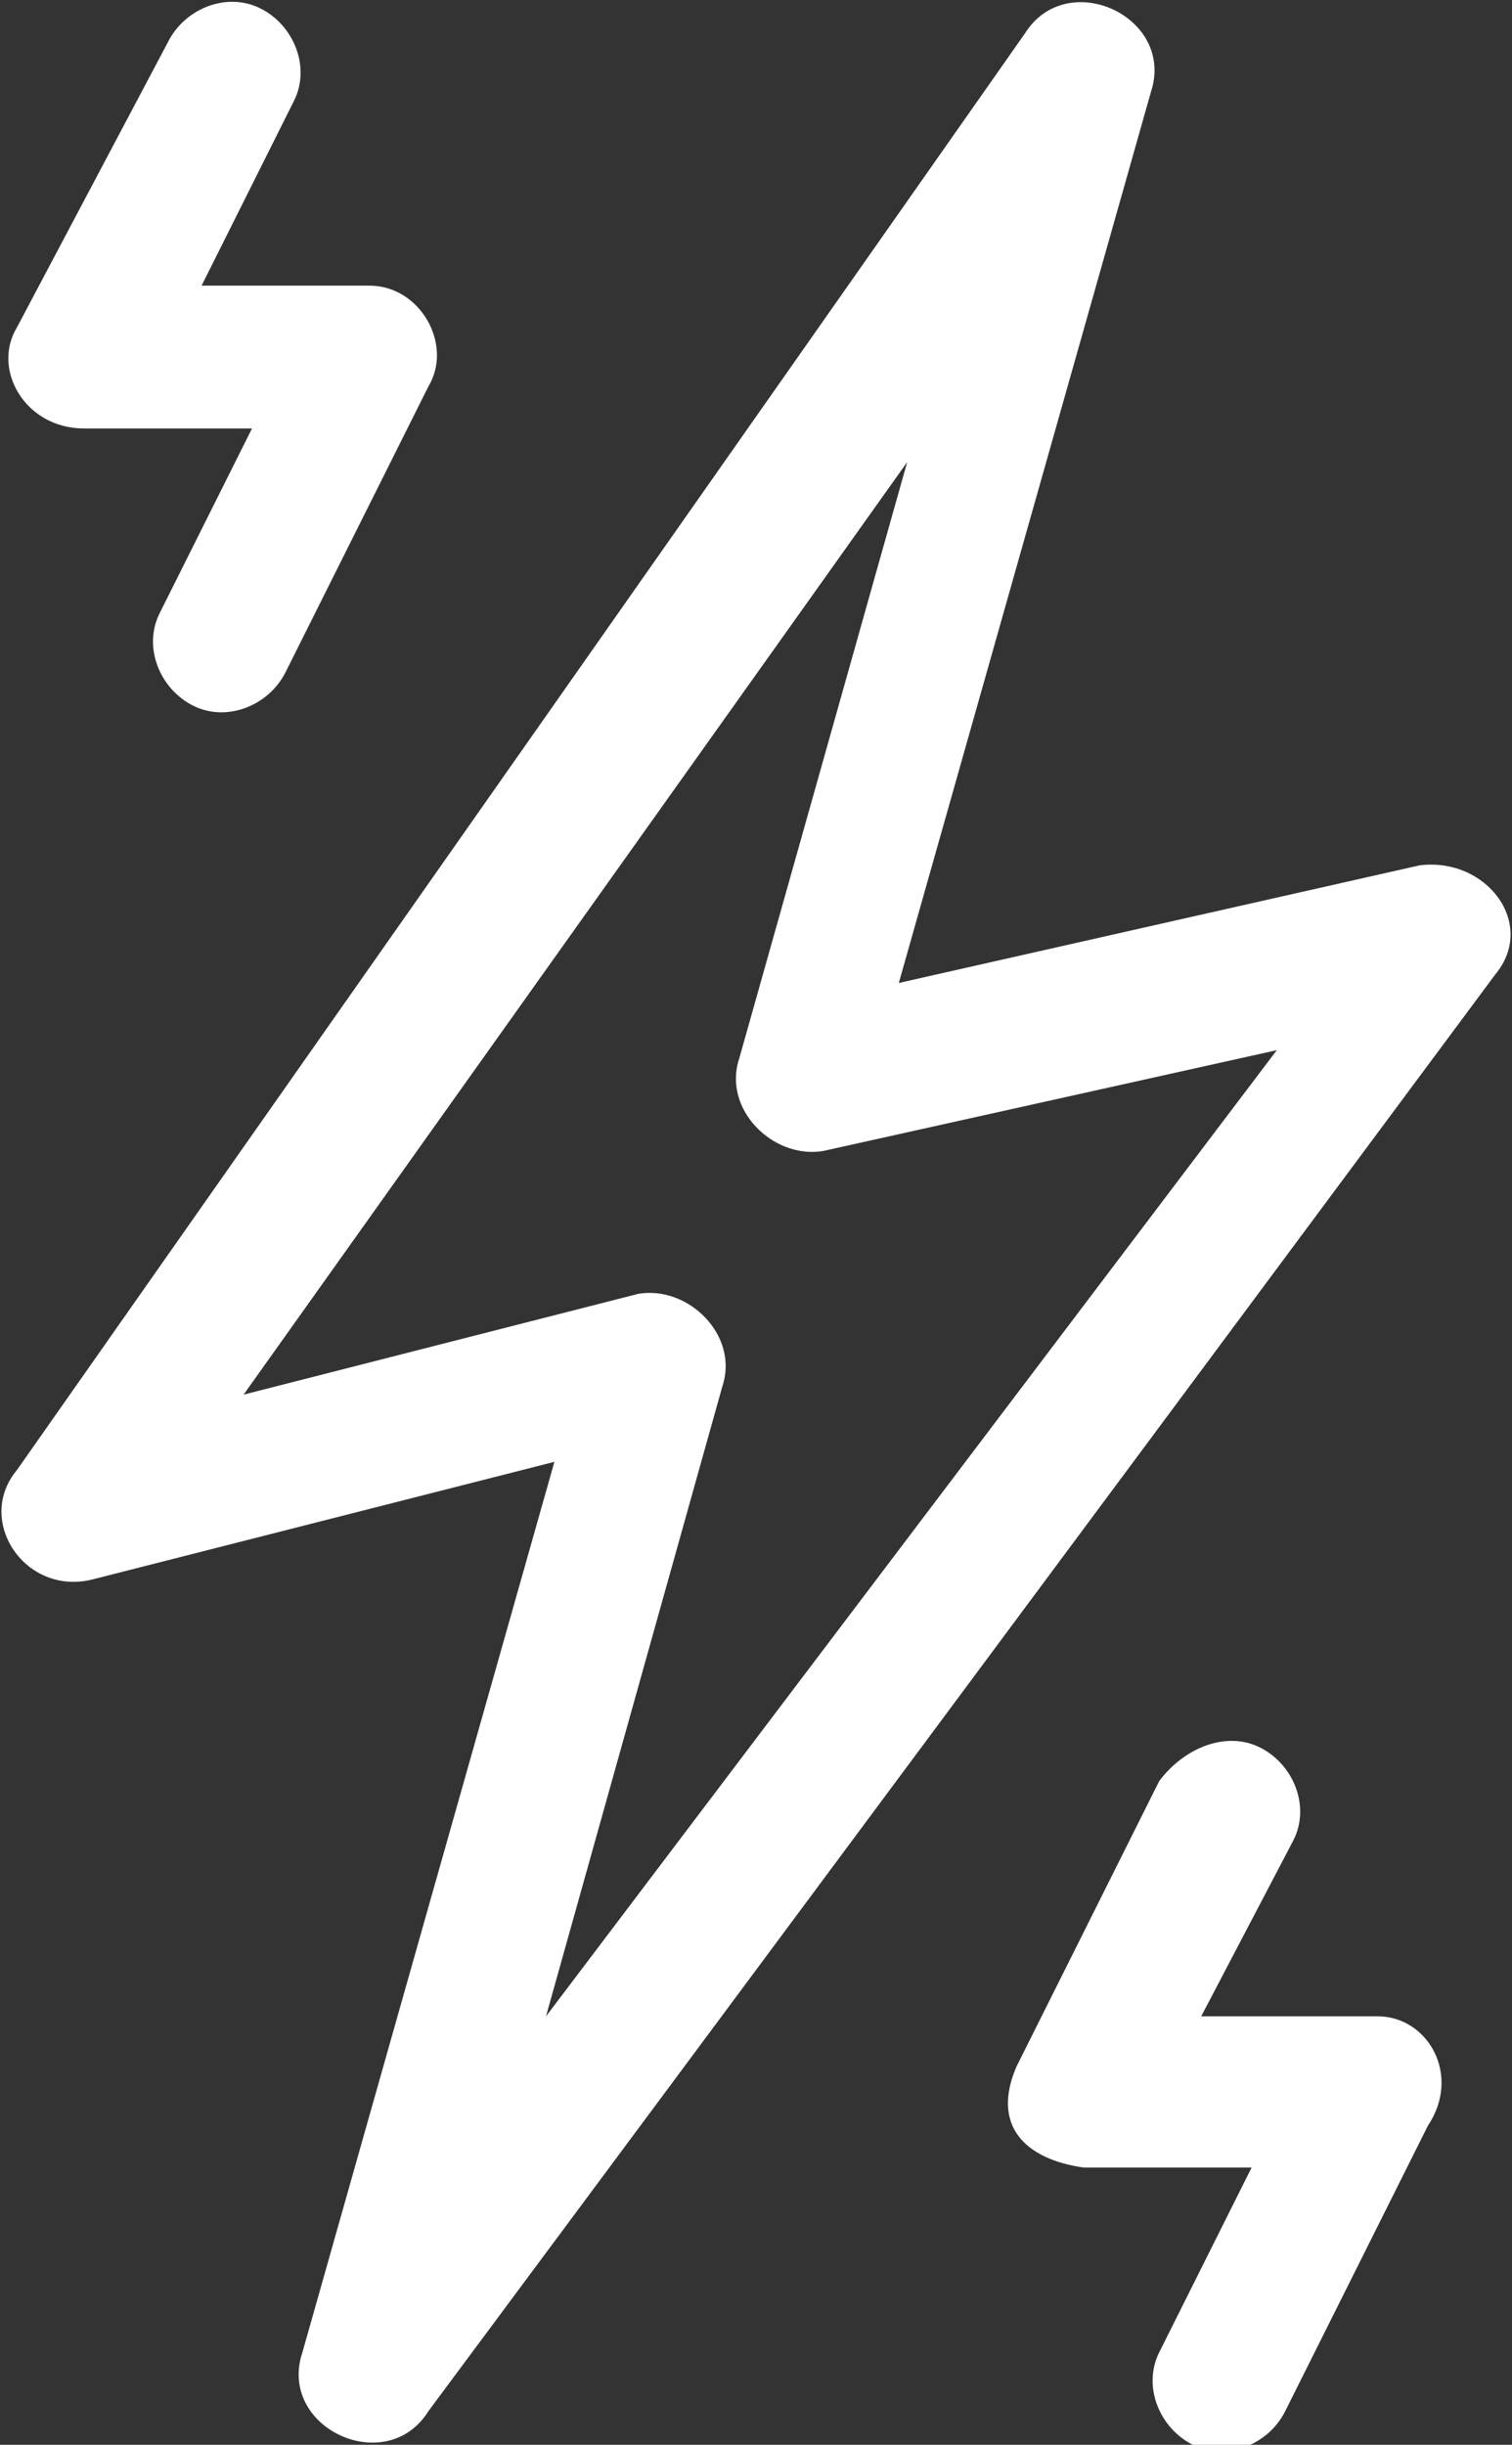
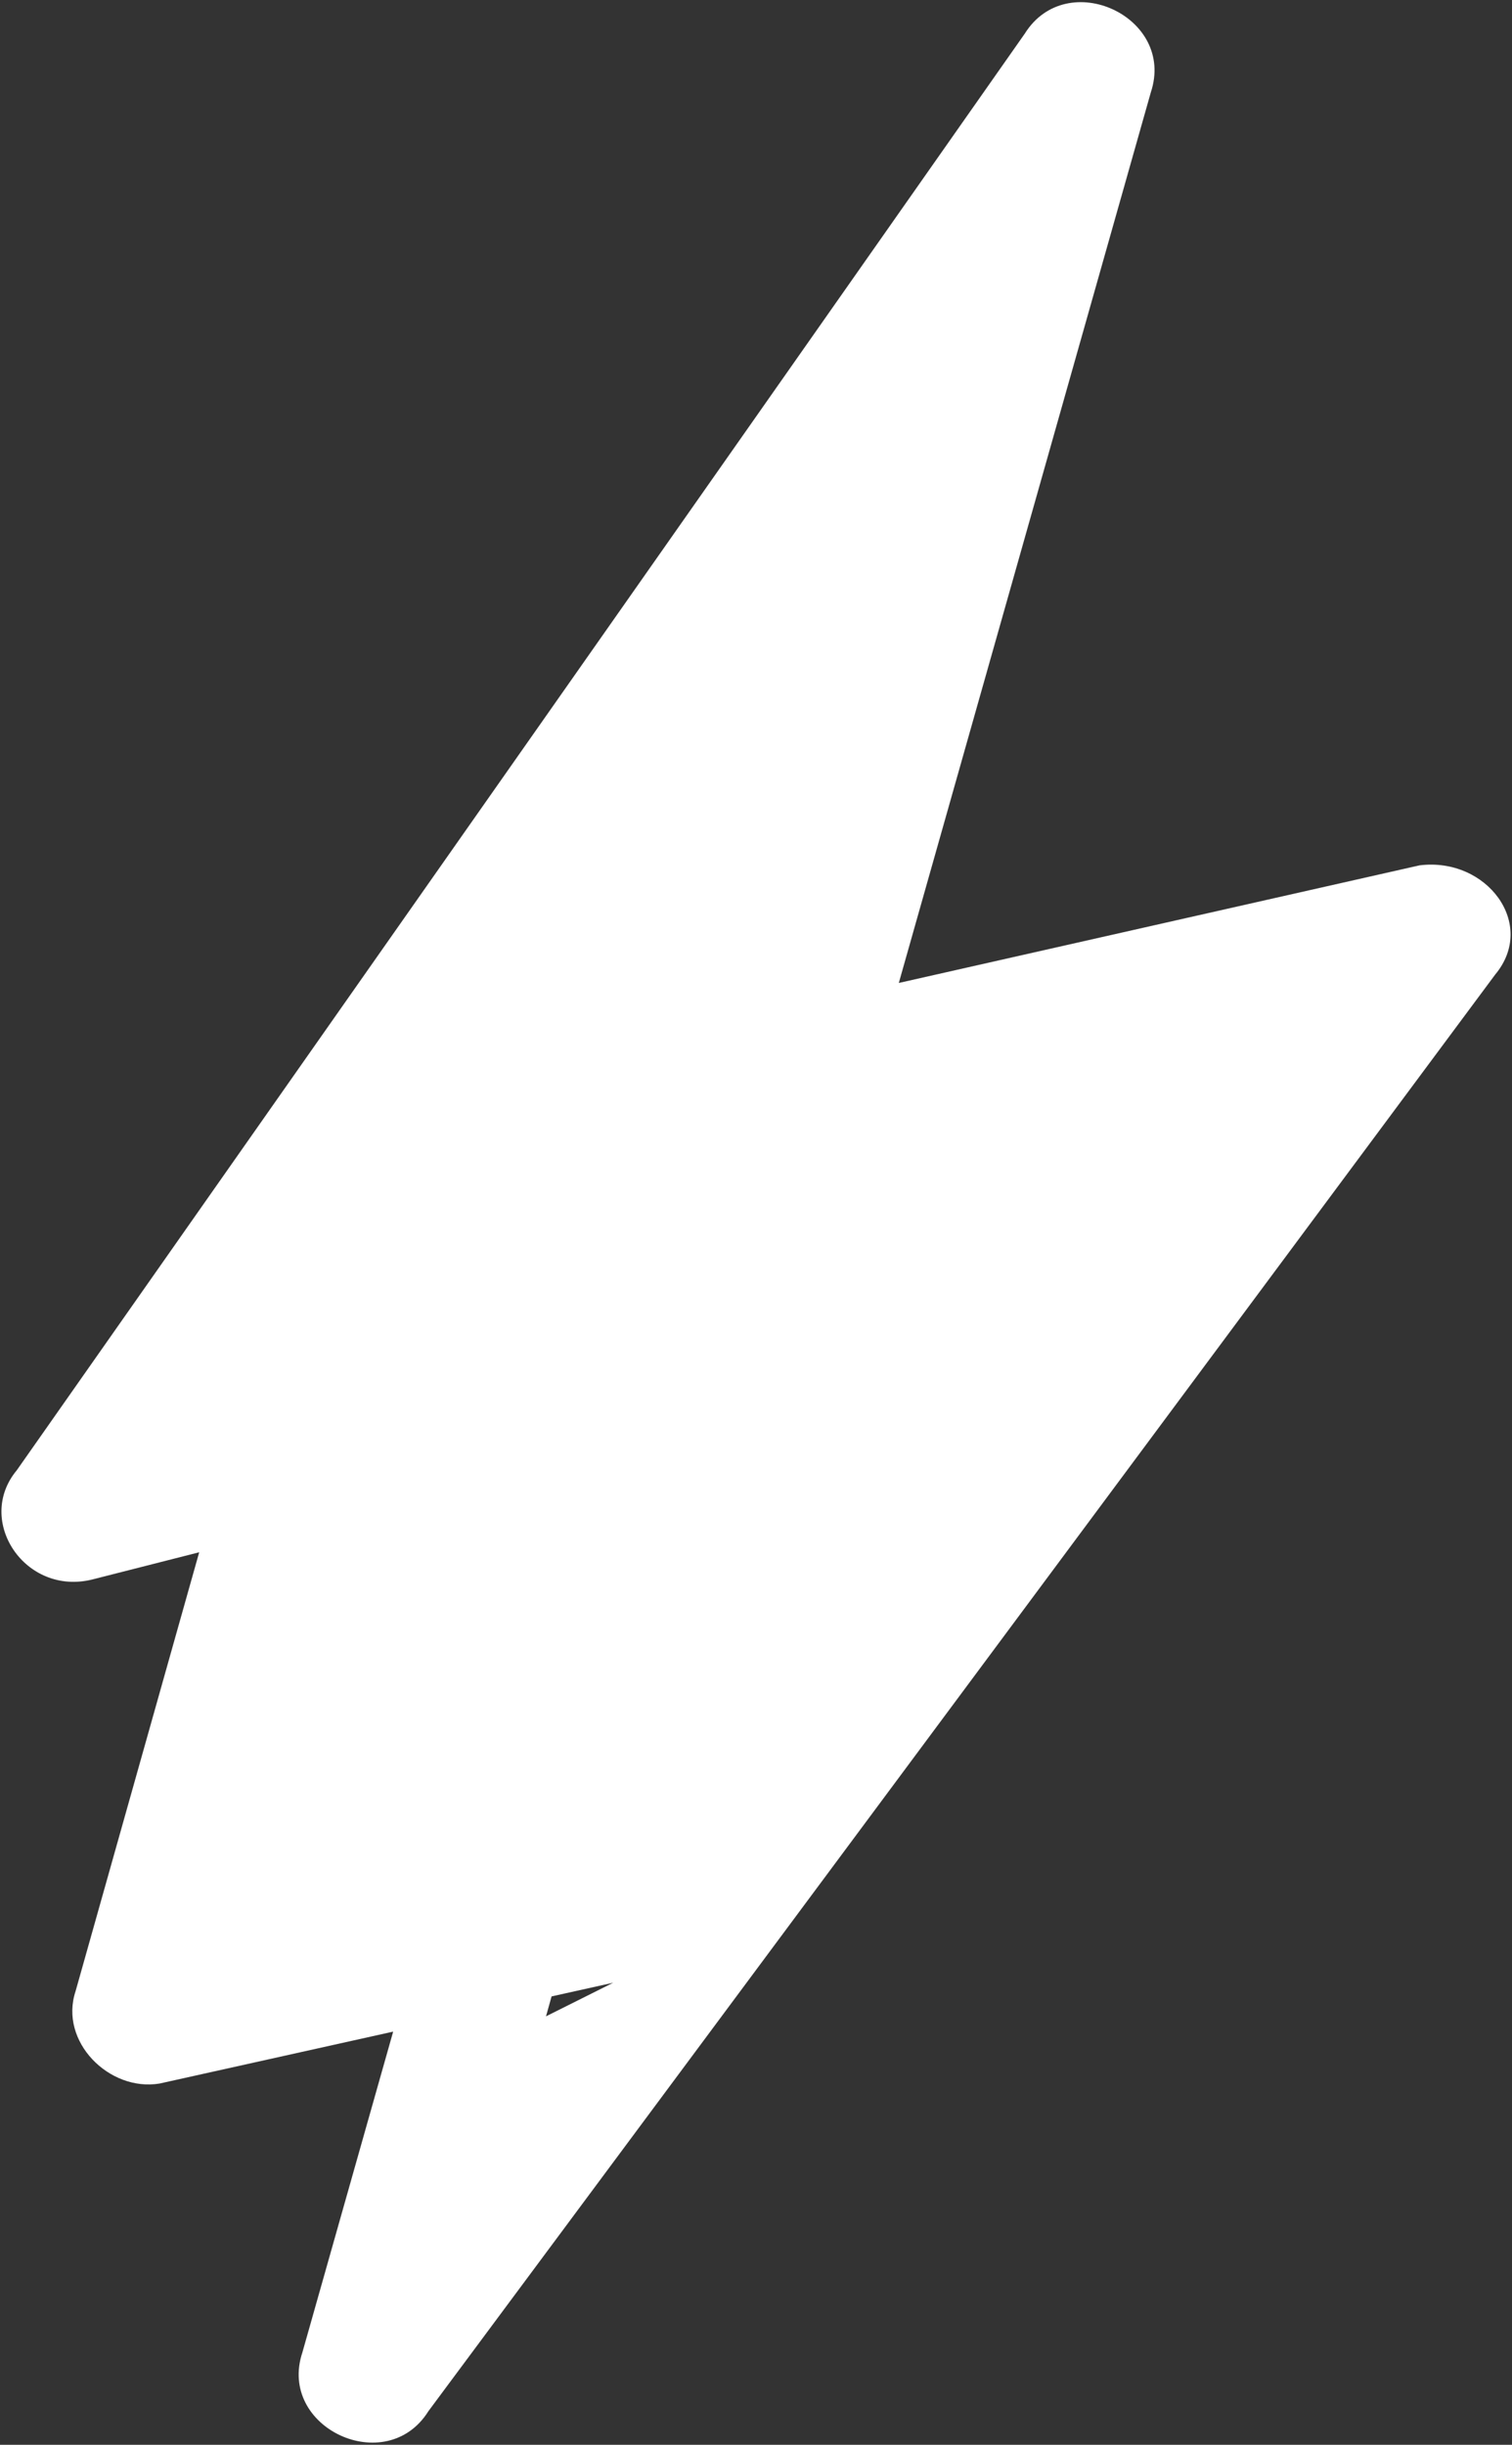
<svg xmlns="http://www.w3.org/2000/svg" version="1.1" id="Layer_1" x="0px" y="0px" viewBox="0 0 18 29.1" style="enable-background:new 0 0 18 29.1;" xml:space="preserve">
  <rect x="0" y="0" width="18" height="29.1" fill="#333333" stroke="none" />
  <style type="text/css">
	.st0{fill:#FFFFFF;}
</style>
  <g>
-     <path class="st0" d="M16.9,10.3l-6.2,1.4l3-10.6c0.3-0.9-1-1.5-1.5-0.7L0.2,17.5c-0.5,0.6,0.1,1.5,0.9,1.3l5.5-1.4l-3,10.6   c-0.3,0.9,1,1.5,1.5,0.7l12.7-17.1C18.3,11,17.7,10.2,16.9,10.3L16.9,10.3z M6.5,24l2.1-7.5c0.2-0.6-0.4-1.2-1-1.1l-4.7,1.2   l7.9-11.1l-2,7.1c-0.2,0.6,0.4,1.2,1,1.1l5.4-1.2L6.5,24z" />
-     <path class="st0" d="M16.4,24l-2.1,0l1.1-2.1c0.2-0.4,0-0.9-0.4-1.1c-0.4-0.2-0.9,0-1.2,0.4l-1.7,3.4c-0.3,0.7,0.1,1.1,0.8,1.2l2,0   l-1.1,2.2c-0.2,0.4,0,0.9,0.4,1.1c0.4,0.2,0.9,0,1.1-0.4l1.7-3.4C17.4,24.7,17,24,16.4,24L16.4,24z" />
-     <path class="st0" d="M3.1,0.1c-0.4-0.2-0.9,0-1.1,0.4L0.2,3.9C-0.1,4.4,0.3,5.1,1,5.1h2L1.9,7.3c-0.2,0.4,0,0.9,0.4,1.1   c0.4,0.2,0.9,0,1.1-0.4l1.7-3.4C5.4,4.1,5,3.4,4.4,3.4h-2l1.1-2.2C3.7,0.8,3.5,0.3,3.1,0.1z" />
+     <path class="st0" d="M16.9,10.3l-6.2,1.4l3-10.6c0.3-0.9-1-1.5-1.5-0.7L0.2,17.5c-0.5,0.6,0.1,1.5,0.9,1.3l5.5-1.4l-3,10.6   c-0.3,0.9,1,1.5,1.5,0.7l12.7-17.1C18.3,11,17.7,10.2,16.9,10.3L16.9,10.3z M6.5,24l2.1-7.5c0.2-0.6-0.4-1.2-1-1.1l-4.7,1.2   l-2,7.1c-0.2,0.6,0.4,1.2,1,1.1l5.4-1.2L6.5,24z" />
  </g>
</svg>